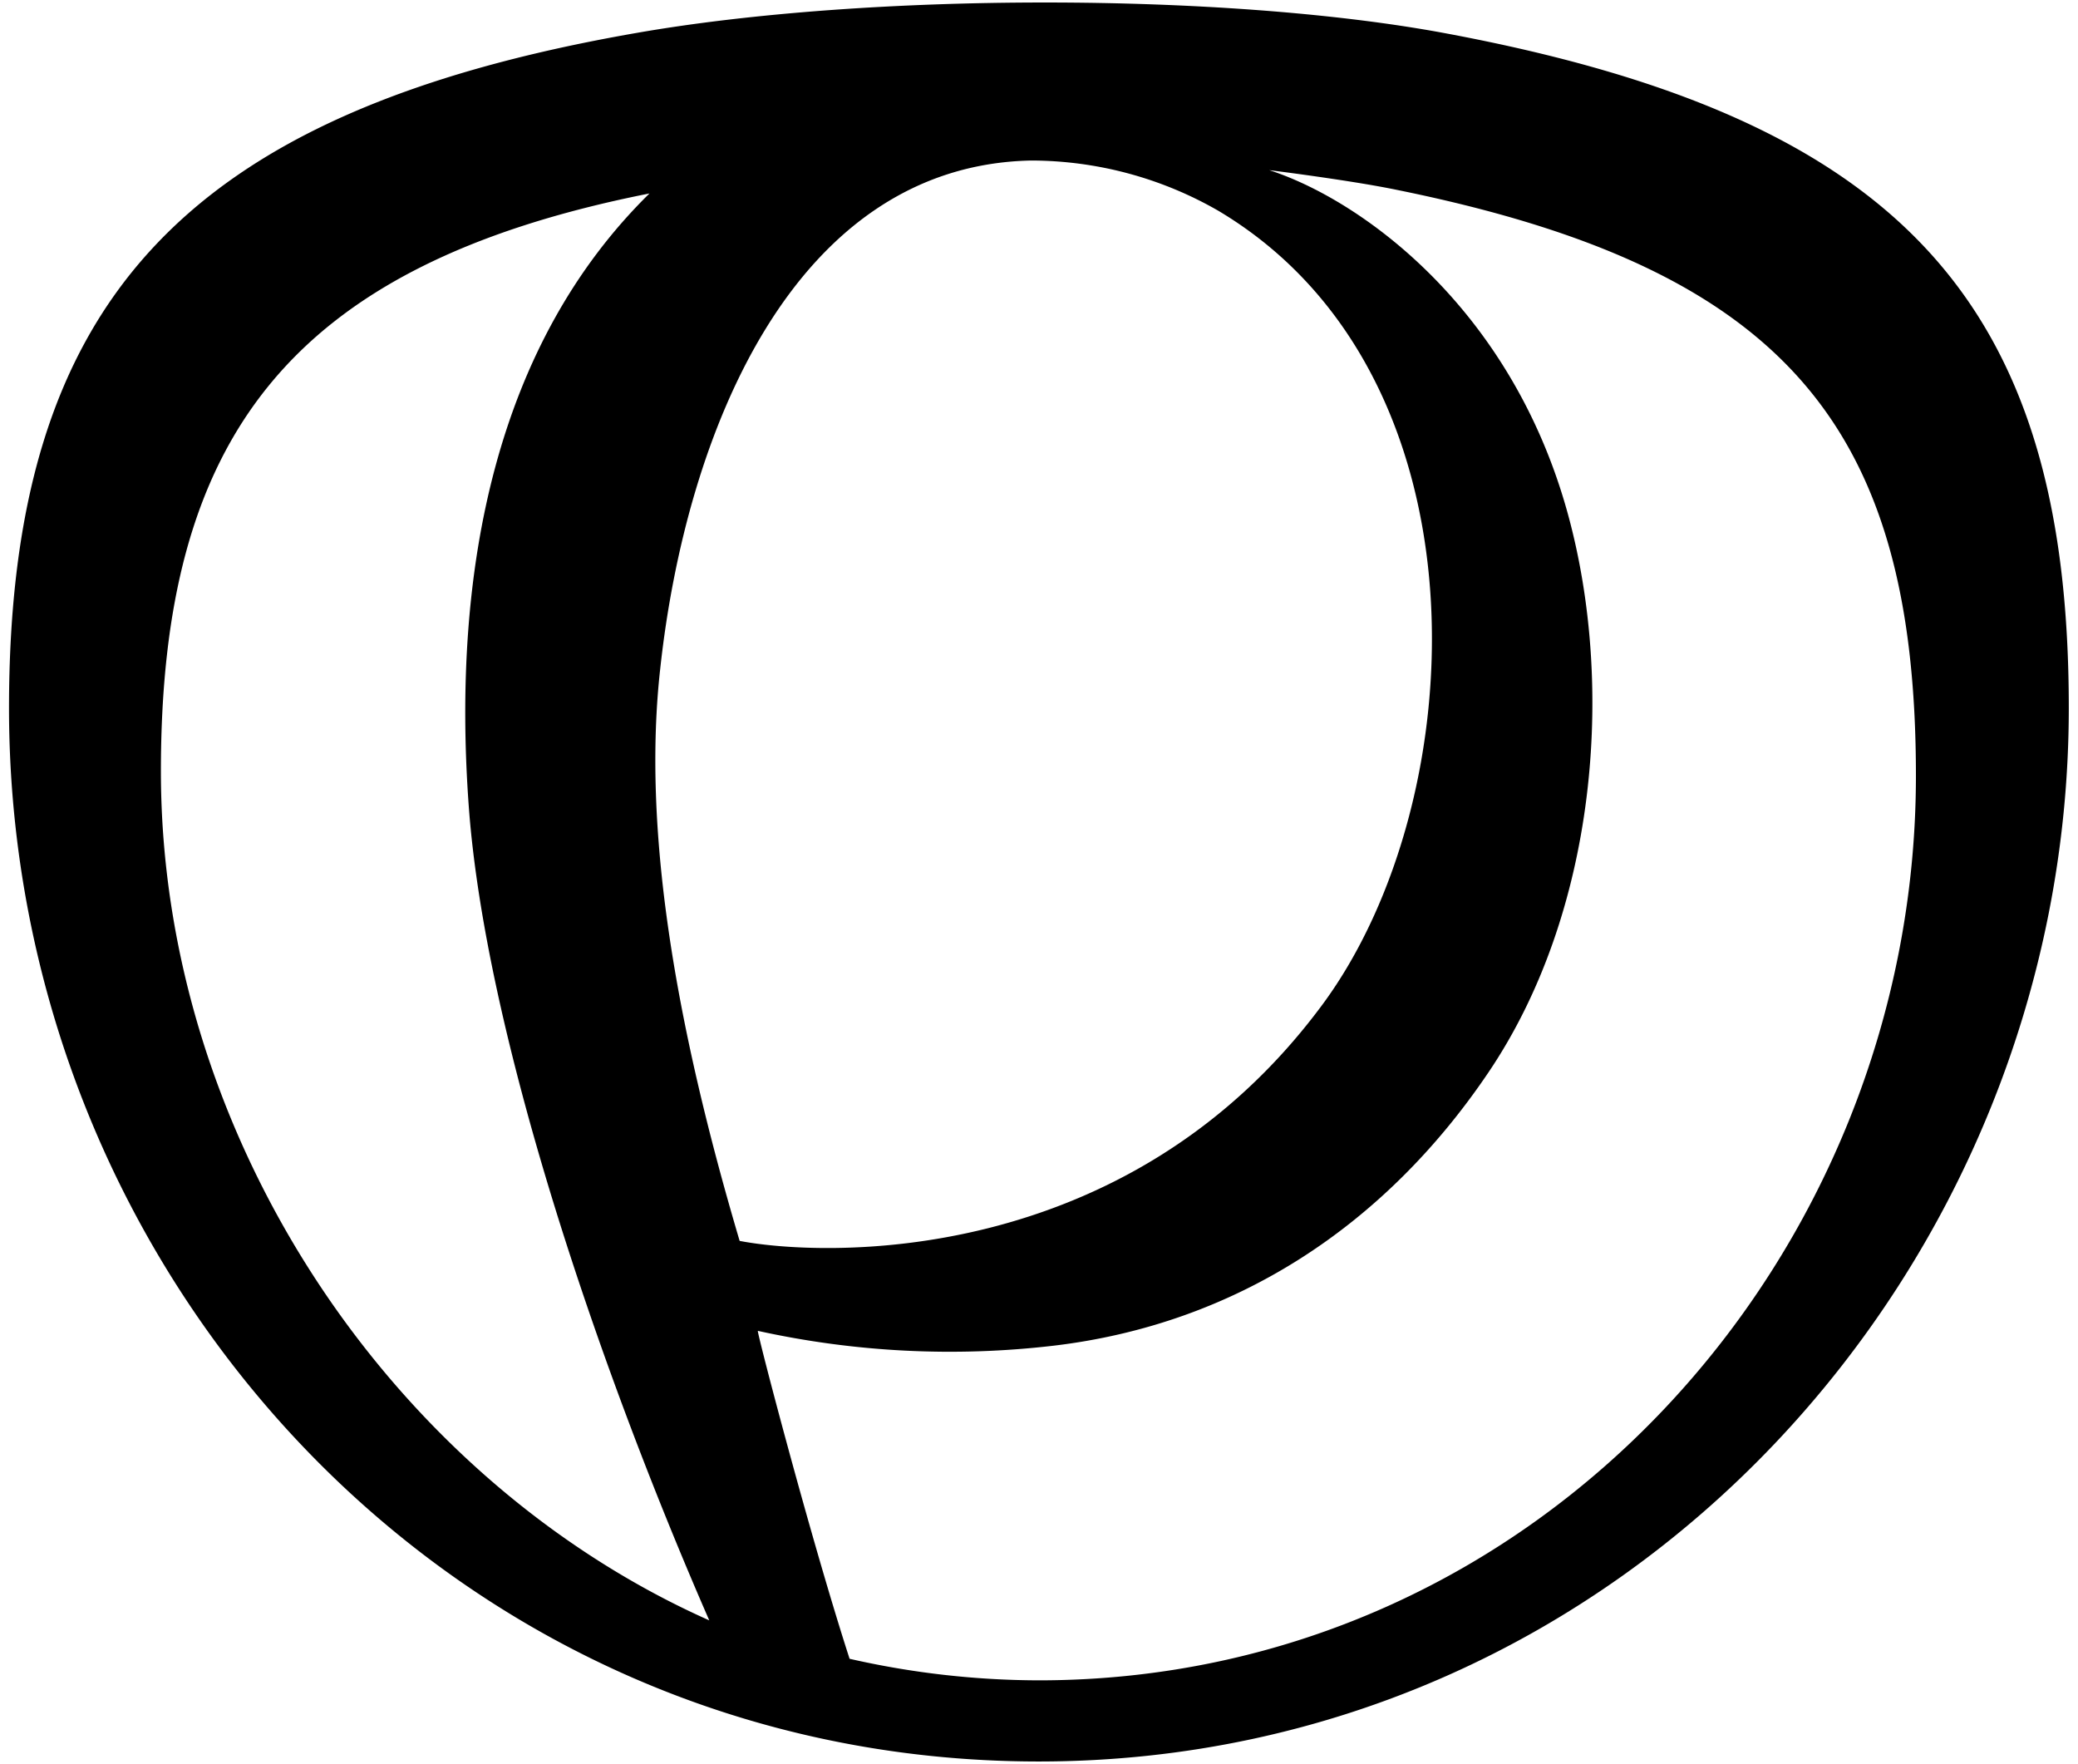
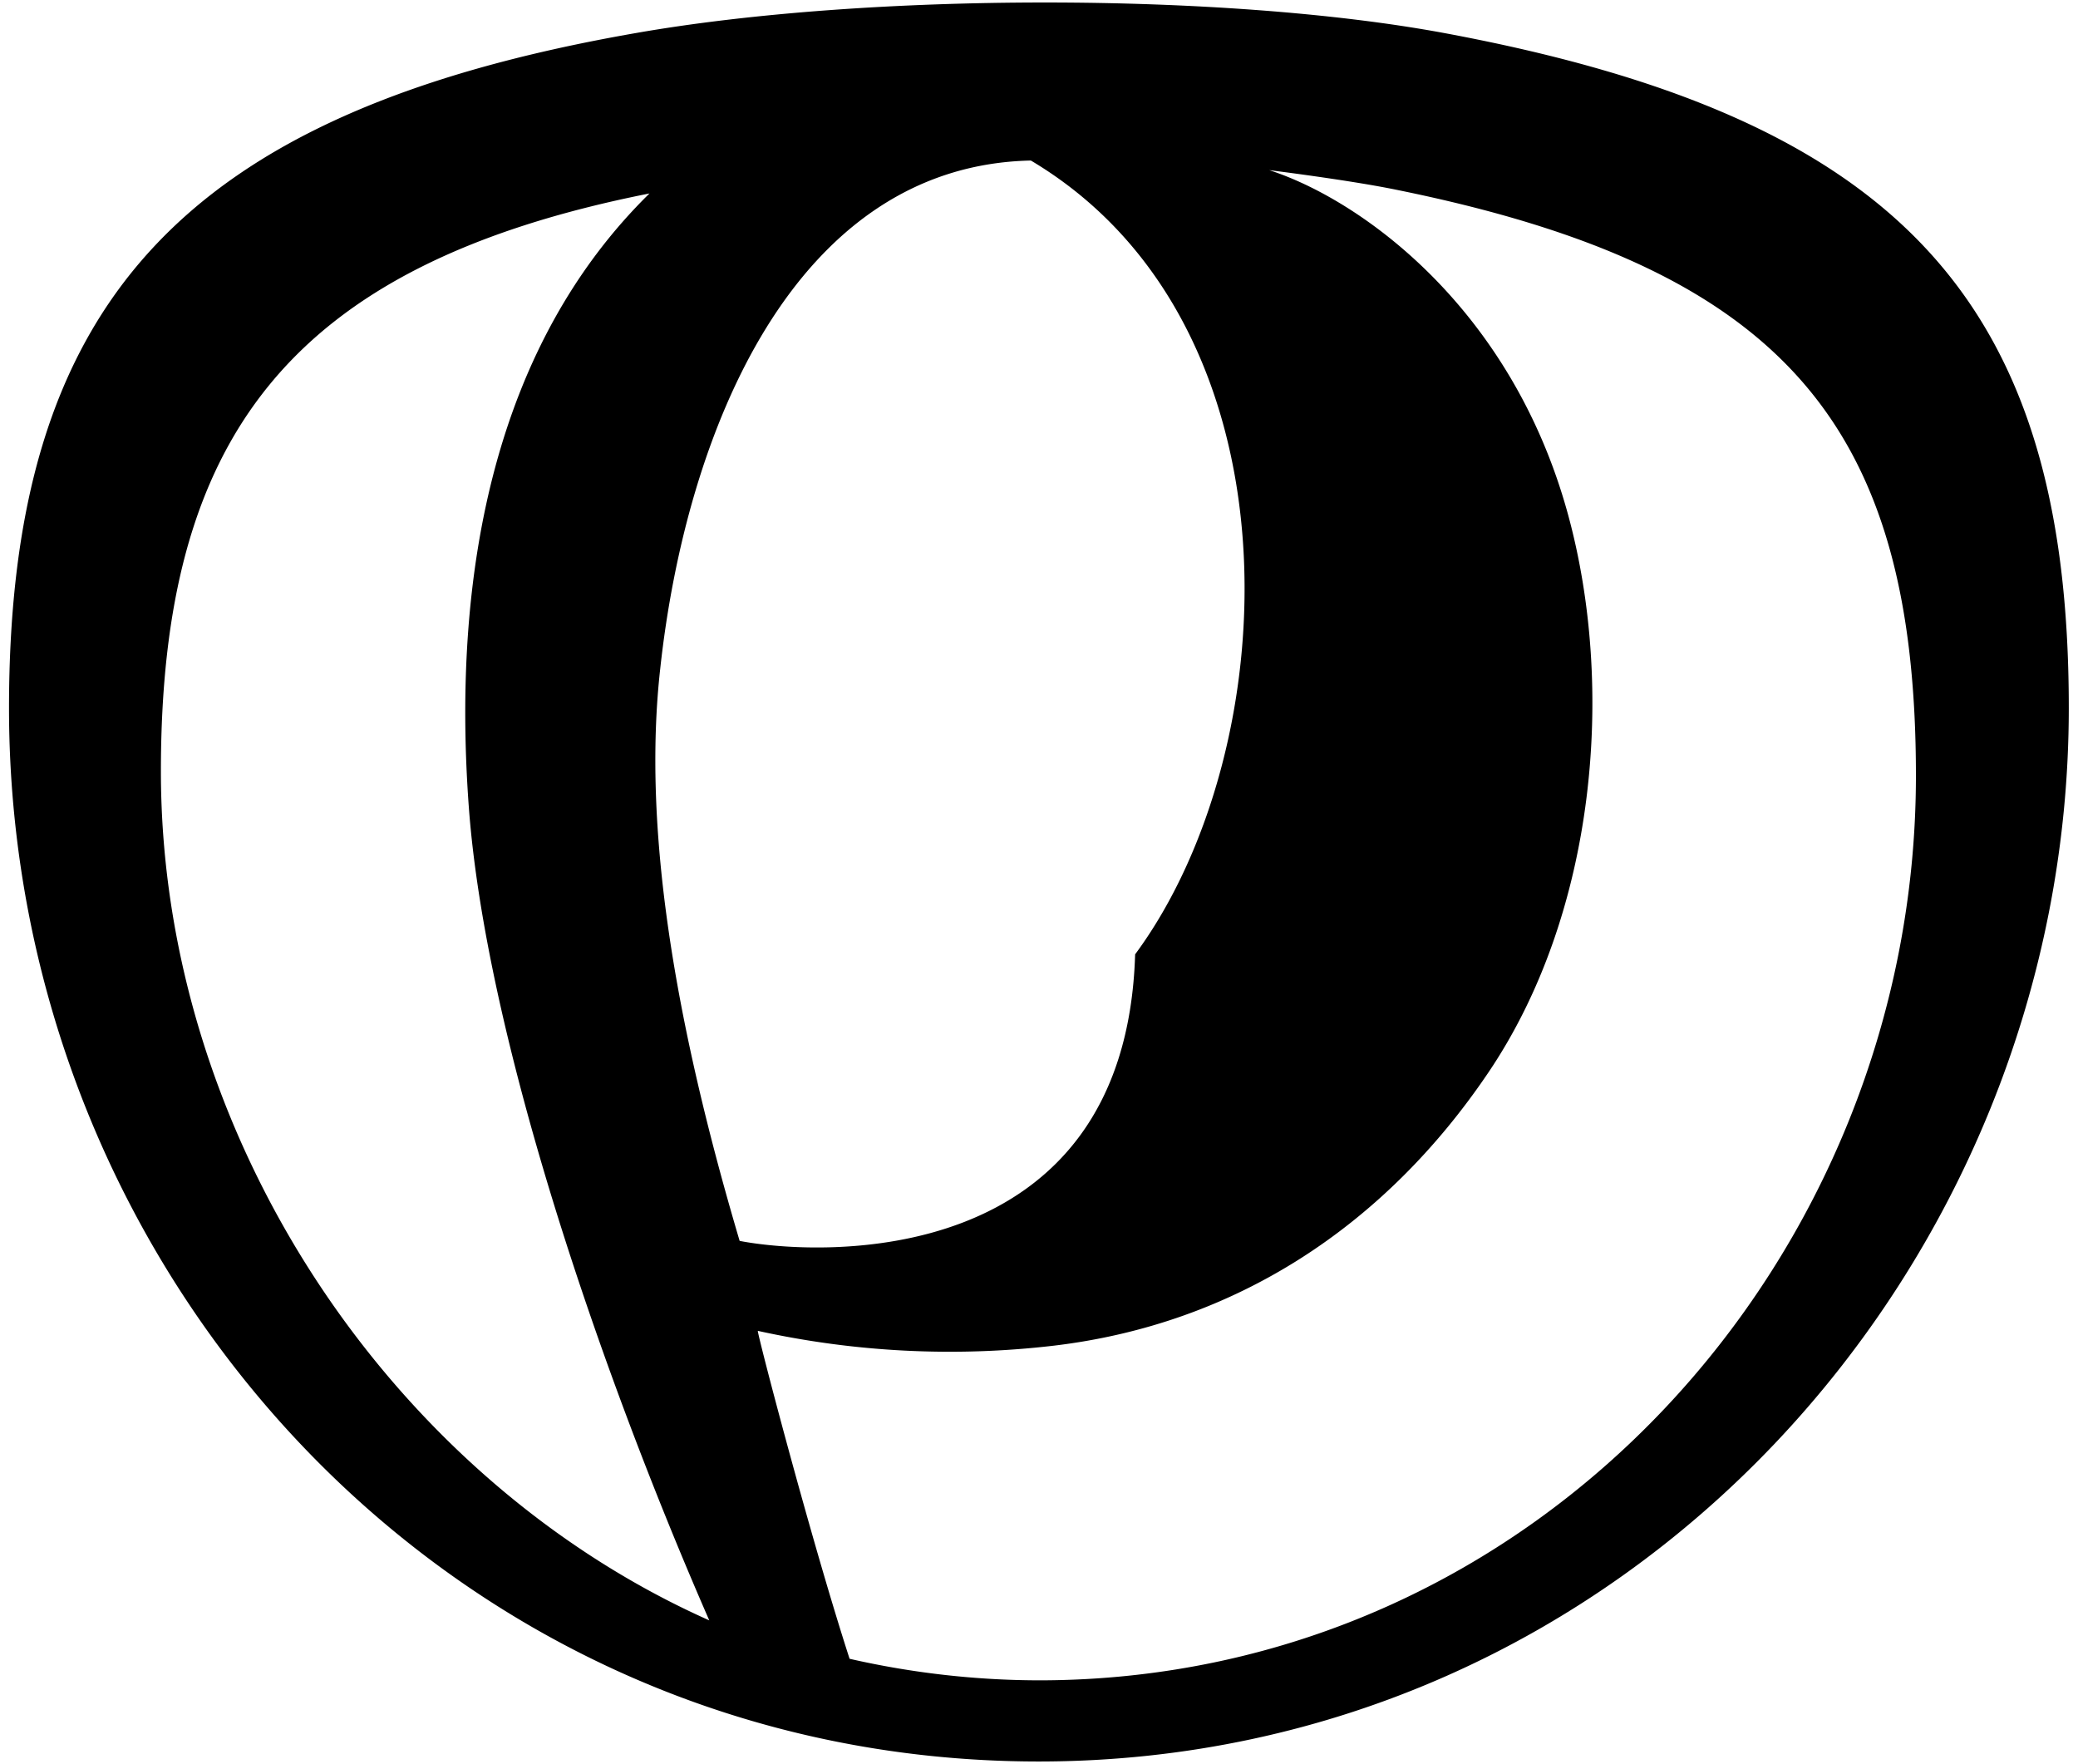
<svg xmlns="http://www.w3.org/2000/svg" data-name="Layer 1" width="106.03" height="90" viewBox="0 0 106.03 90">
  <title>Pagoda-logo-web</title>
-   <path d="M73.66 1.68c-11.2-2.07-29.33-2.07-41.18 0C9.1 5.75.46 15.65.46 36.13.46 65 23 89.87 53 89.87s52.56-25.26 52.56-53.74C105.57 15.4 96.92 6 73.66 1.68zM8.21 39.35c0-16.87 6.4-25.81 24.93-29.48-7.75 7.61-10.14 19.05-9.21 31.42.87 11.37 6.45 28.08 12.26 41.38C20 75.46 8.21 58 8.21 39.35zm25.48-5.25C35 22.07 40.49 8.45 52.6 8.19a19.19 19.19 0 0 1 9.56 2.56c14 8.33 13.08 30 5.32 40.5C57.43 64.84 41.83 64.1 37.74 63.31 34.39 52 32.78 42.19 33.69 34.1zM53 85.73a43.84 43.84 0 0 1-9.65-1.1c-2-6.18-4.76-16.75-4.68-16.73a45.54 45.54 0 0 0 15.06.76c9.34-1.1 16.94-6.14 22.2-13.92 5.52-8.15 6.5-19.67 4.07-28.52-2.91-10.6-10.64-16.06-15.24-17.54 0 0 4.1.51 6.48 1 19.76 4 26.52 12 26.52 29.9 0 24.51-19.23 46.15-44.76 46.15z" />
+   <path d="M73.66 1.68c-11.2-2.07-29.33-2.07-41.18 0C9.1 5.75.46 15.65.46 36.13.46 65 23 89.87 53 89.87s52.56-25.26 52.56-53.74C105.57 15.4 96.92 6 73.66 1.68zM8.21 39.35c0-16.87 6.4-25.81 24.93-29.48-7.75 7.61-10.14 19.05-9.21 31.42.87 11.37 6.45 28.08 12.26 41.38C20 75.46 8.21 58 8.21 39.35zm25.48-5.25C35 22.07 40.49 8.45 52.6 8.19c14 8.33 13.08 30 5.32 40.5C57.43 64.84 41.83 64.1 37.74 63.31 34.39 52 32.78 42.19 33.69 34.1zM53 85.73a43.84 43.84 0 0 1-9.65-1.1c-2-6.18-4.76-16.75-4.68-16.73a45.54 45.54 0 0 0 15.06.76c9.34-1.1 16.94-6.14 22.2-13.92 5.52-8.15 6.5-19.67 4.07-28.52-2.91-10.6-10.64-16.06-15.24-17.54 0 0 4.1.51 6.48 1 19.76 4 26.52 12 26.52 29.9 0 24.51-19.23 46.15-44.76 46.15z" />
</svg>